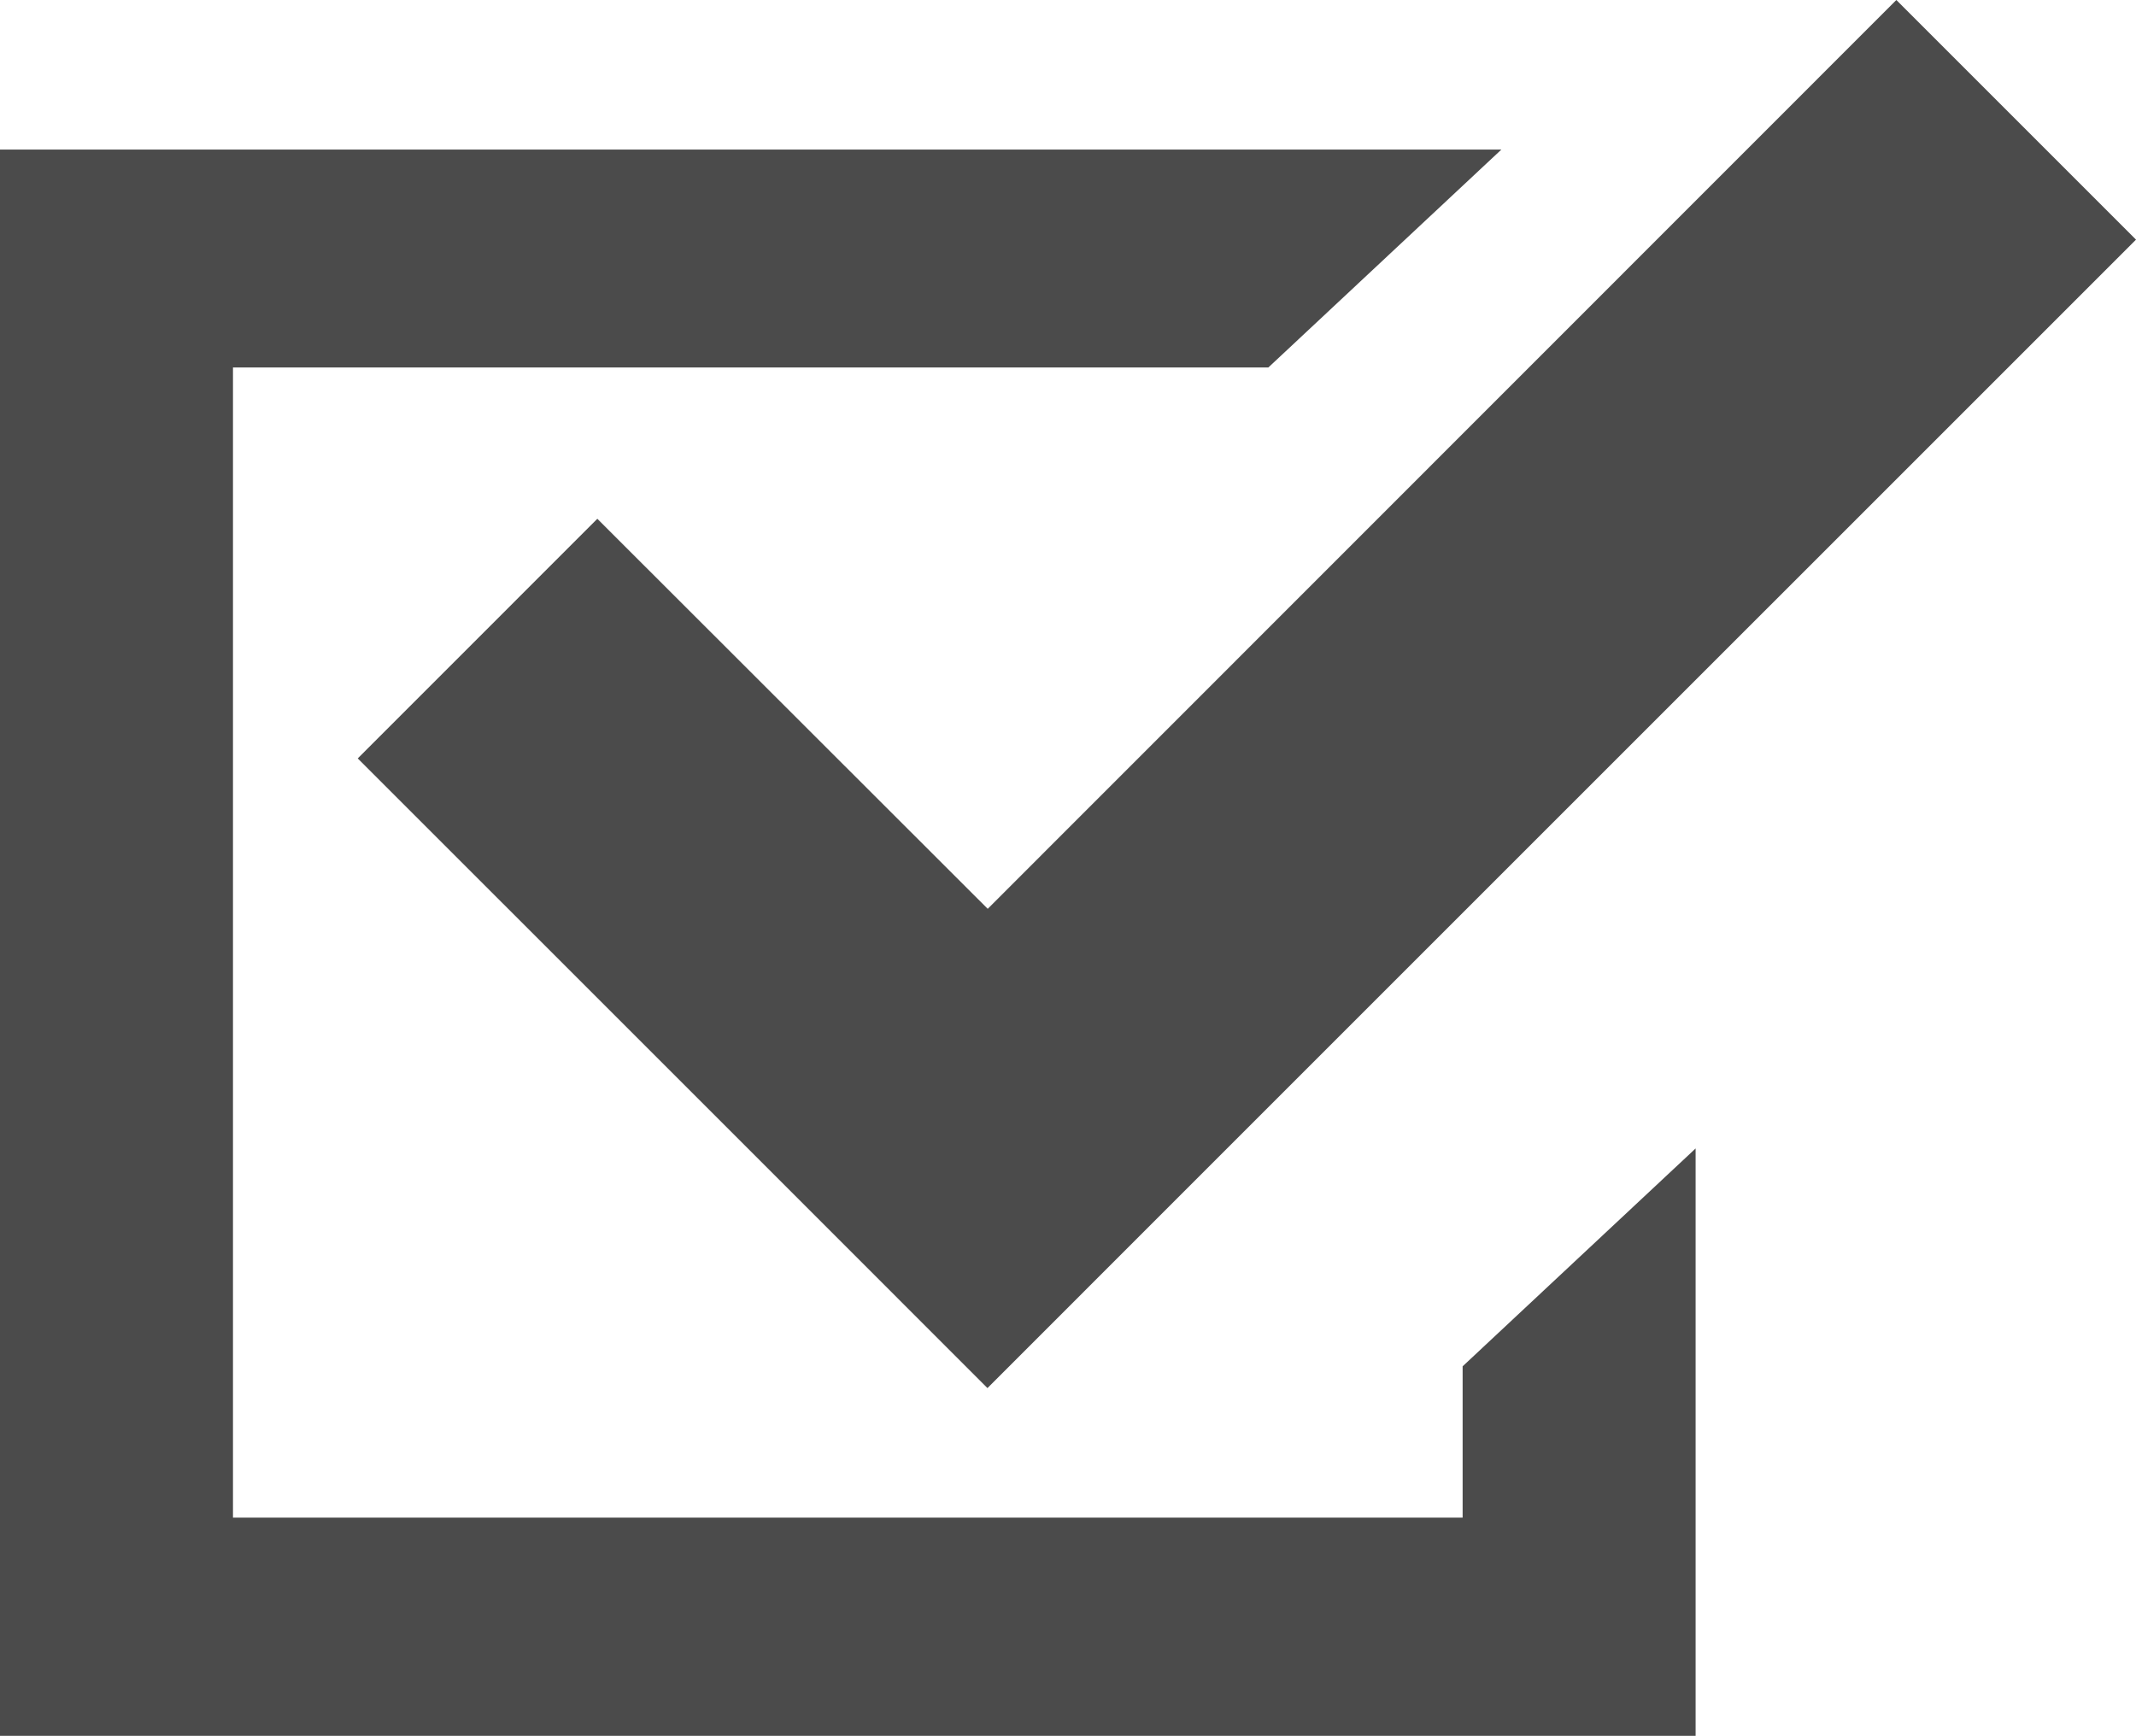
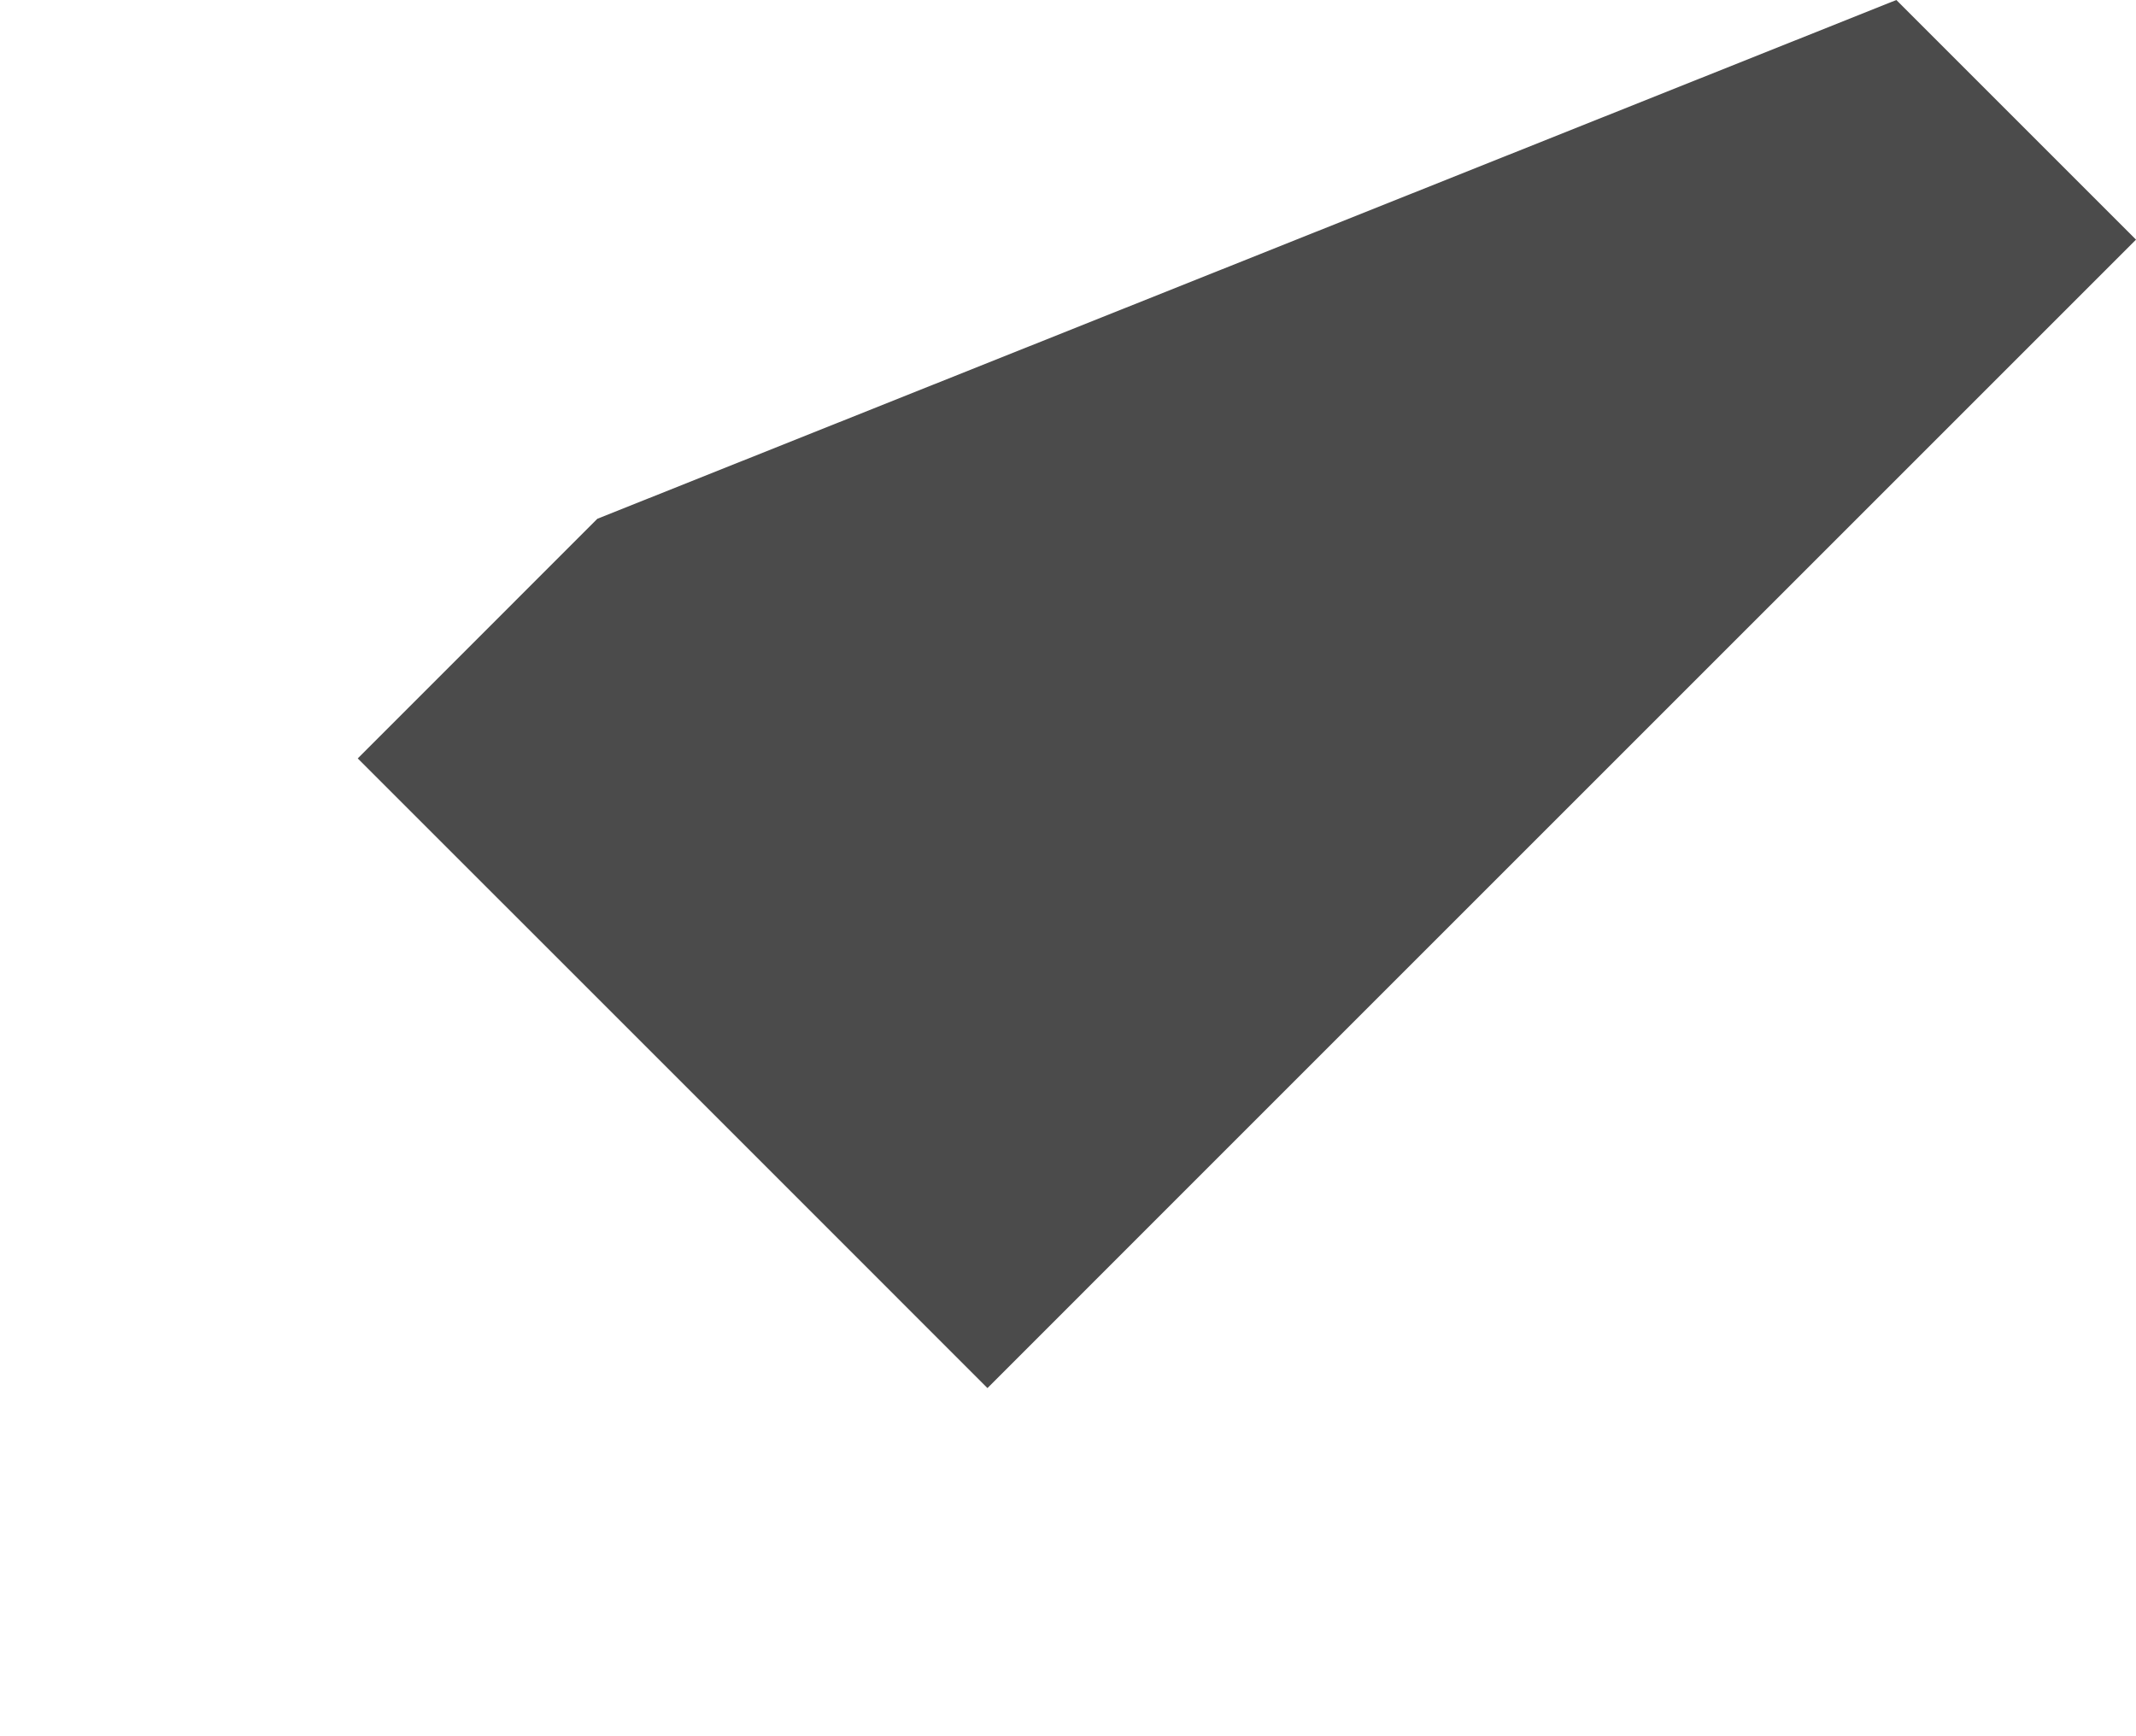
<svg xmlns="http://www.w3.org/2000/svg" width="31.997" height="26.005" viewBox="0 0 31.997 26.005">
  <defs>
    <style>.a{fill:#4b4b4b;}</style>
  </defs>
  <g transform="translate(0 -44.249)">
-     <path class="a" d="M21.91,99.131H3.49V81.9H19l3.49-3.264H0V102.4H25.4V93.6l-3.49,3.264Z" transform="translate(0 -32.146)" />
-     <path class="a" d="M107.5,52.021l-3.589,3.59,5.844,5.843,3.589,3.59,3.589-3.59,13.616-13.615-3.59-3.59L113.348,57.864Z" transform="translate(-98.552)" />
+     <path class="a" d="M107.5,52.021l-3.589,3.59,5.844,5.843,3.589,3.59,3.589-3.59,13.616-13.615-3.59-3.59Z" transform="translate(-98.552)" />
  </g>
</svg>